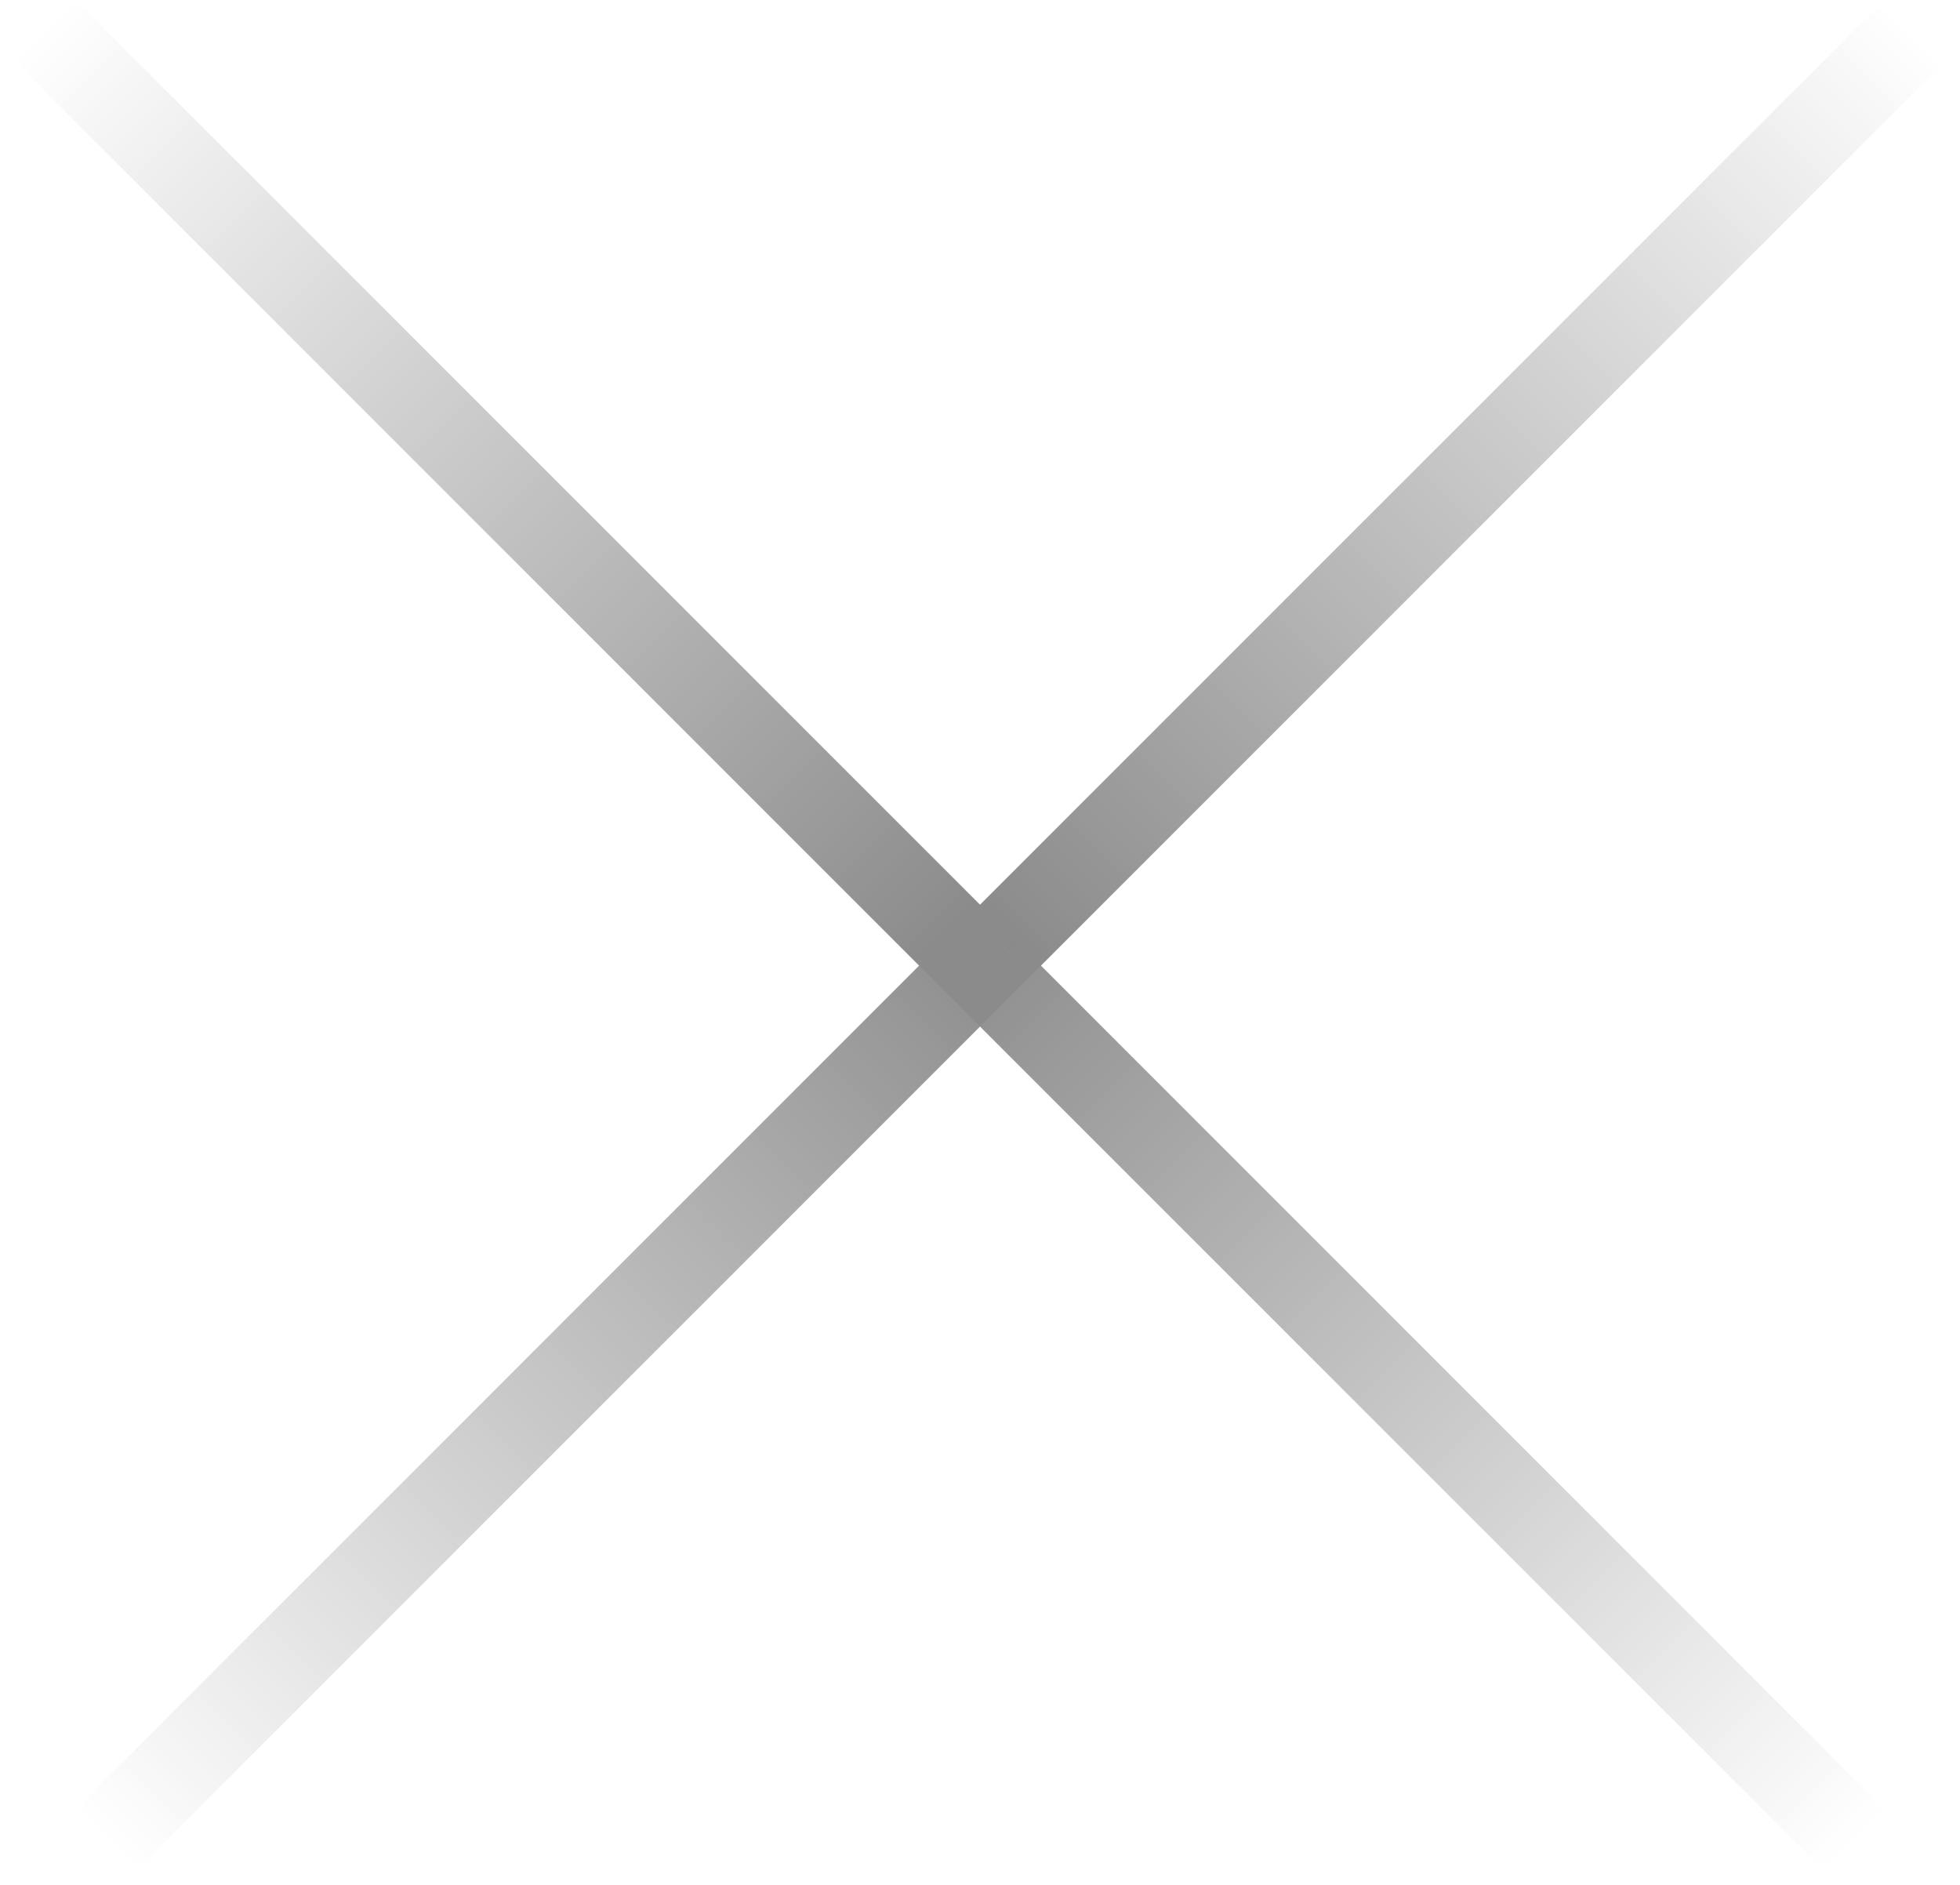
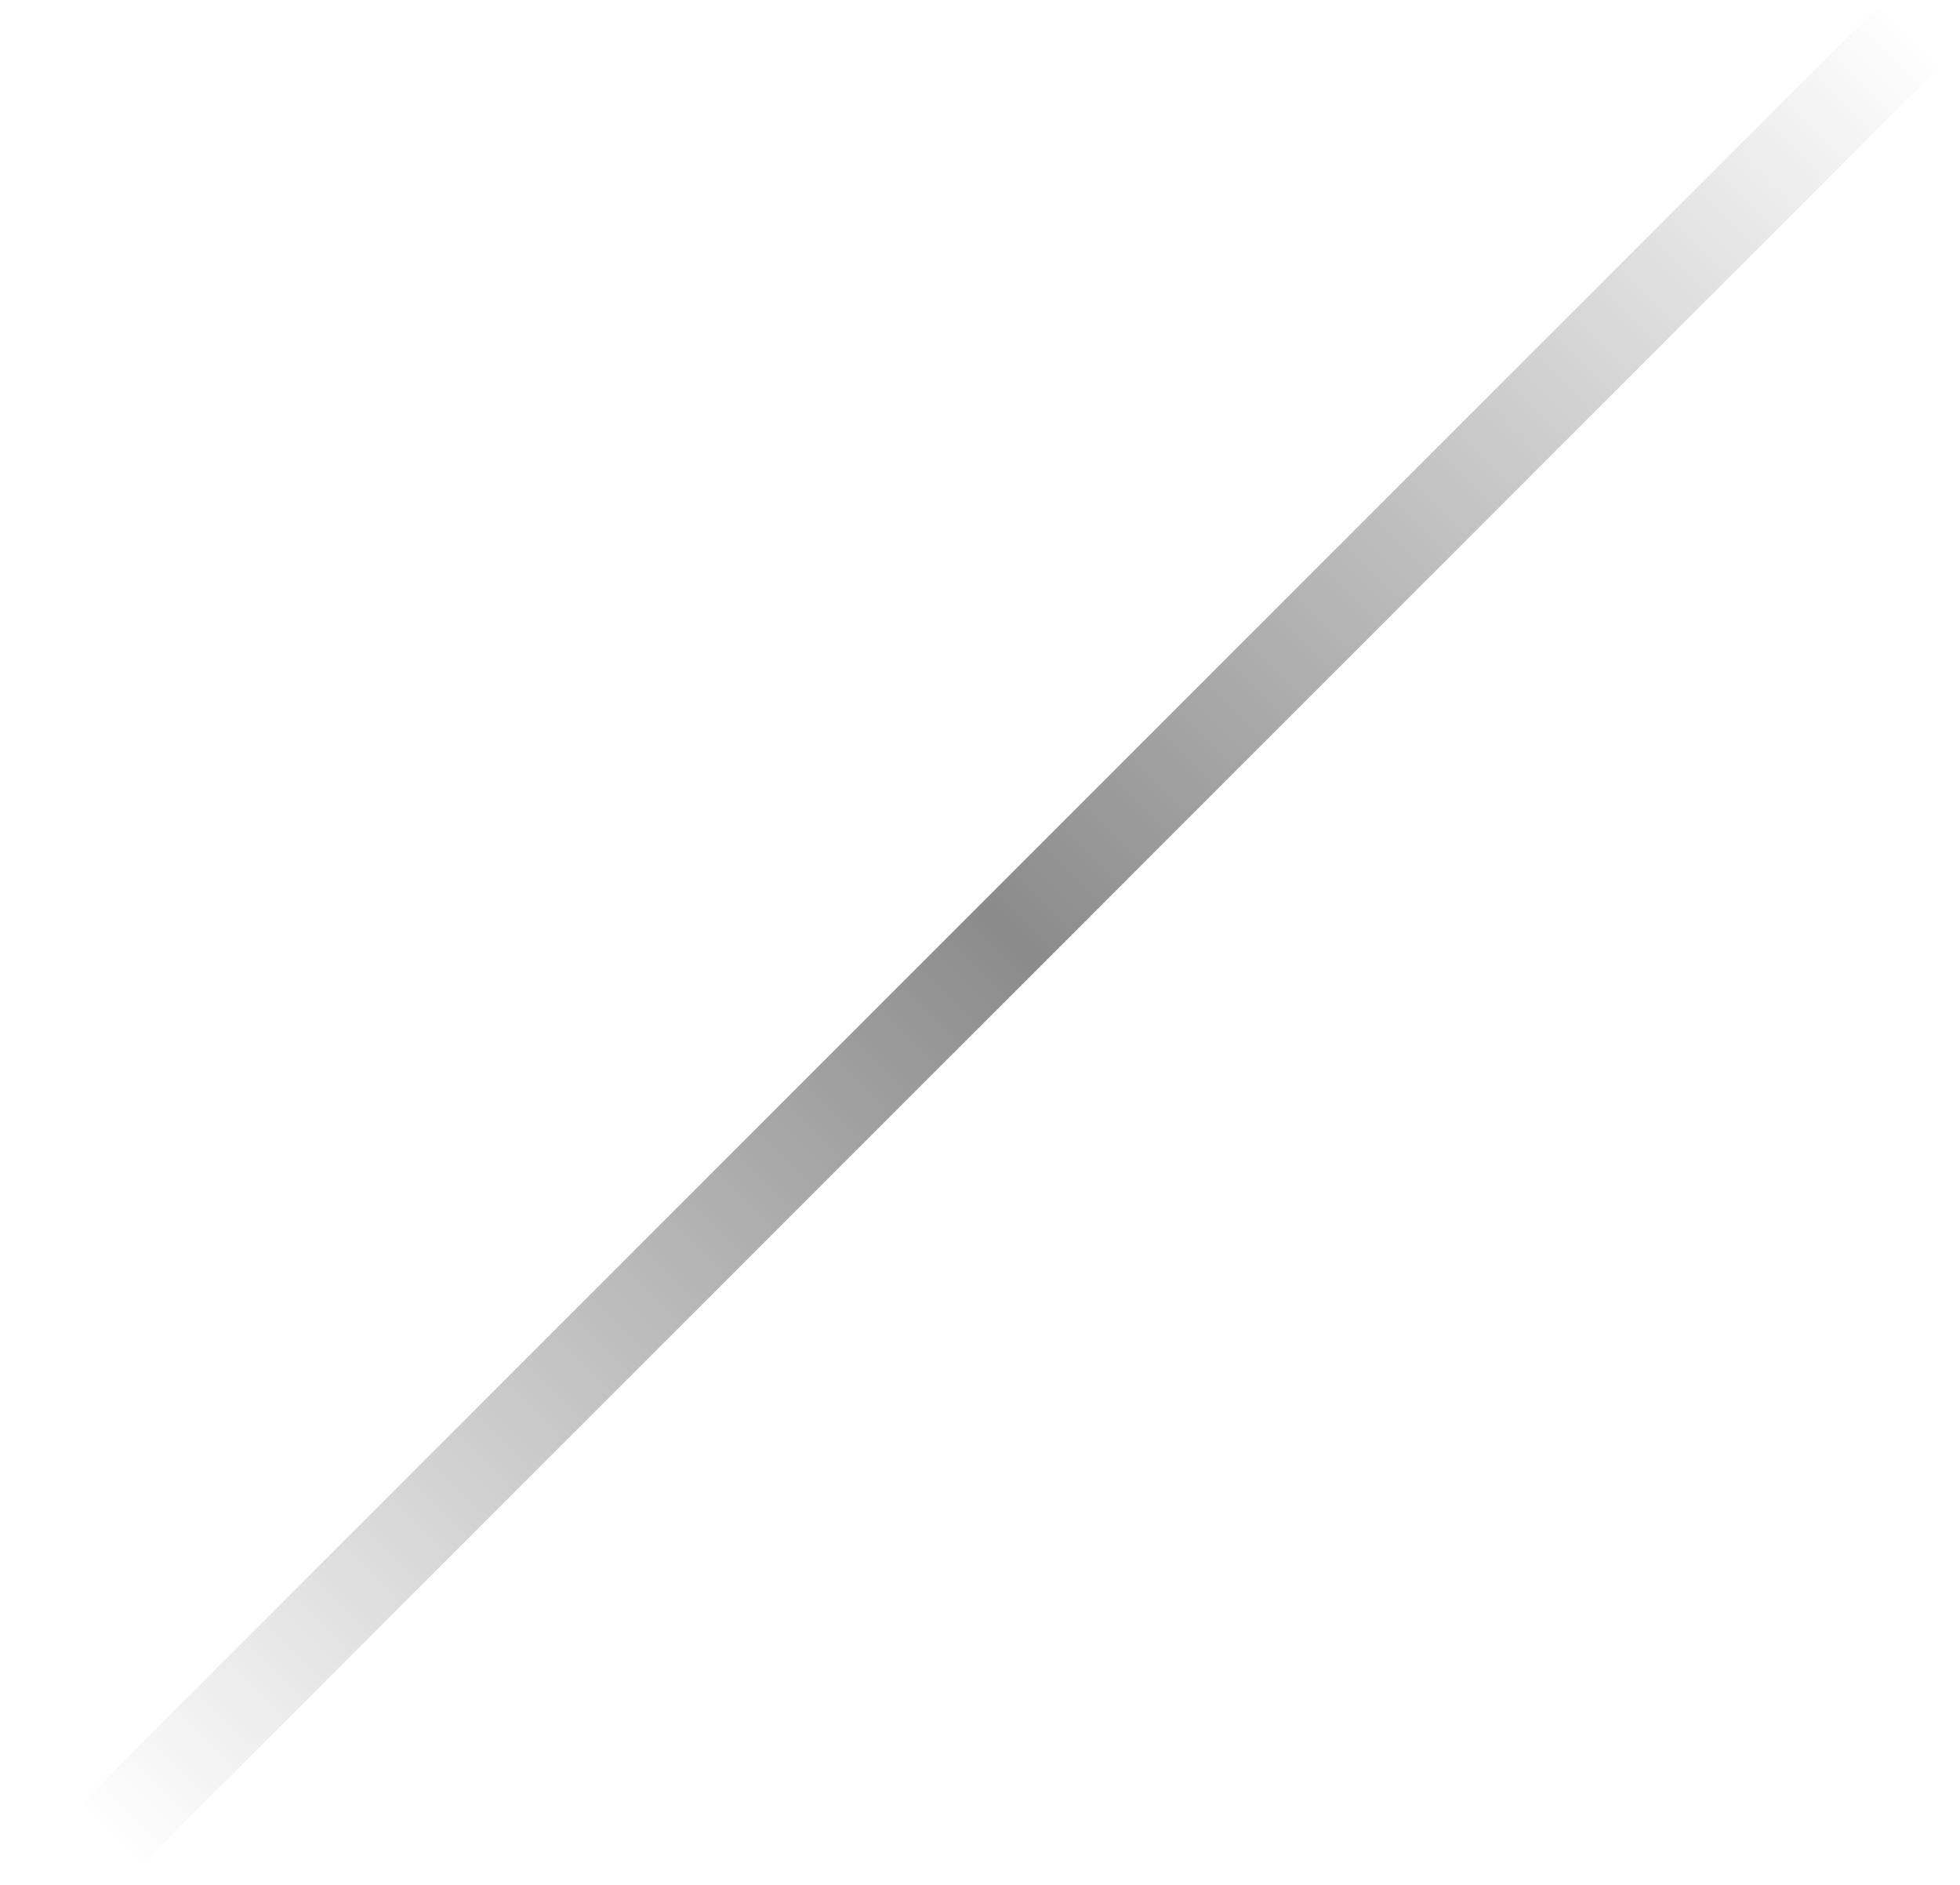
<svg xmlns="http://www.w3.org/2000/svg" width="26" height="25" viewBox="0 0 26 25" fill="none">
  <line x1="25.404" y1="0.404" x2="1.404" y2="24.404" stroke="url(#paint0_linear_4178_438)" stroke-width="1.143" />
-   <line y1="-0.571" x2="33.941" y2="-0.571" transform="matrix(0.707 0.707 0.707 -0.707 1 0)" stroke="url(#paint1_linear_4178_438)" stroke-width="1.143" />
  <defs>
    <linearGradient id="paint0_linear_4178_438" x1="24.646" y1="-0.354" x2="0.646" y2="23.646" gradientUnits="userSpaceOnUse">
      <stop stop-color="#8B8B8B" stop-opacity="0" />
      <stop offset="0.5" stop-color="#8B8B8B" />
      <stop offset="1" stop-color="#8B8B8B" stop-opacity="0" />
    </linearGradient>
    <linearGradient id="paint1_linear_4178_438" x1="0" y1="0.5" x2="33.941" y2="0.5" gradientUnits="userSpaceOnUse">
      <stop stop-color="#8B8B8B" stop-opacity="0" />
      <stop offset="0.5" stop-color="#8B8B8B" />
      <stop offset="1" stop-color="#8B8B8B" stop-opacity="0" />
    </linearGradient>
  </defs>
</svg>